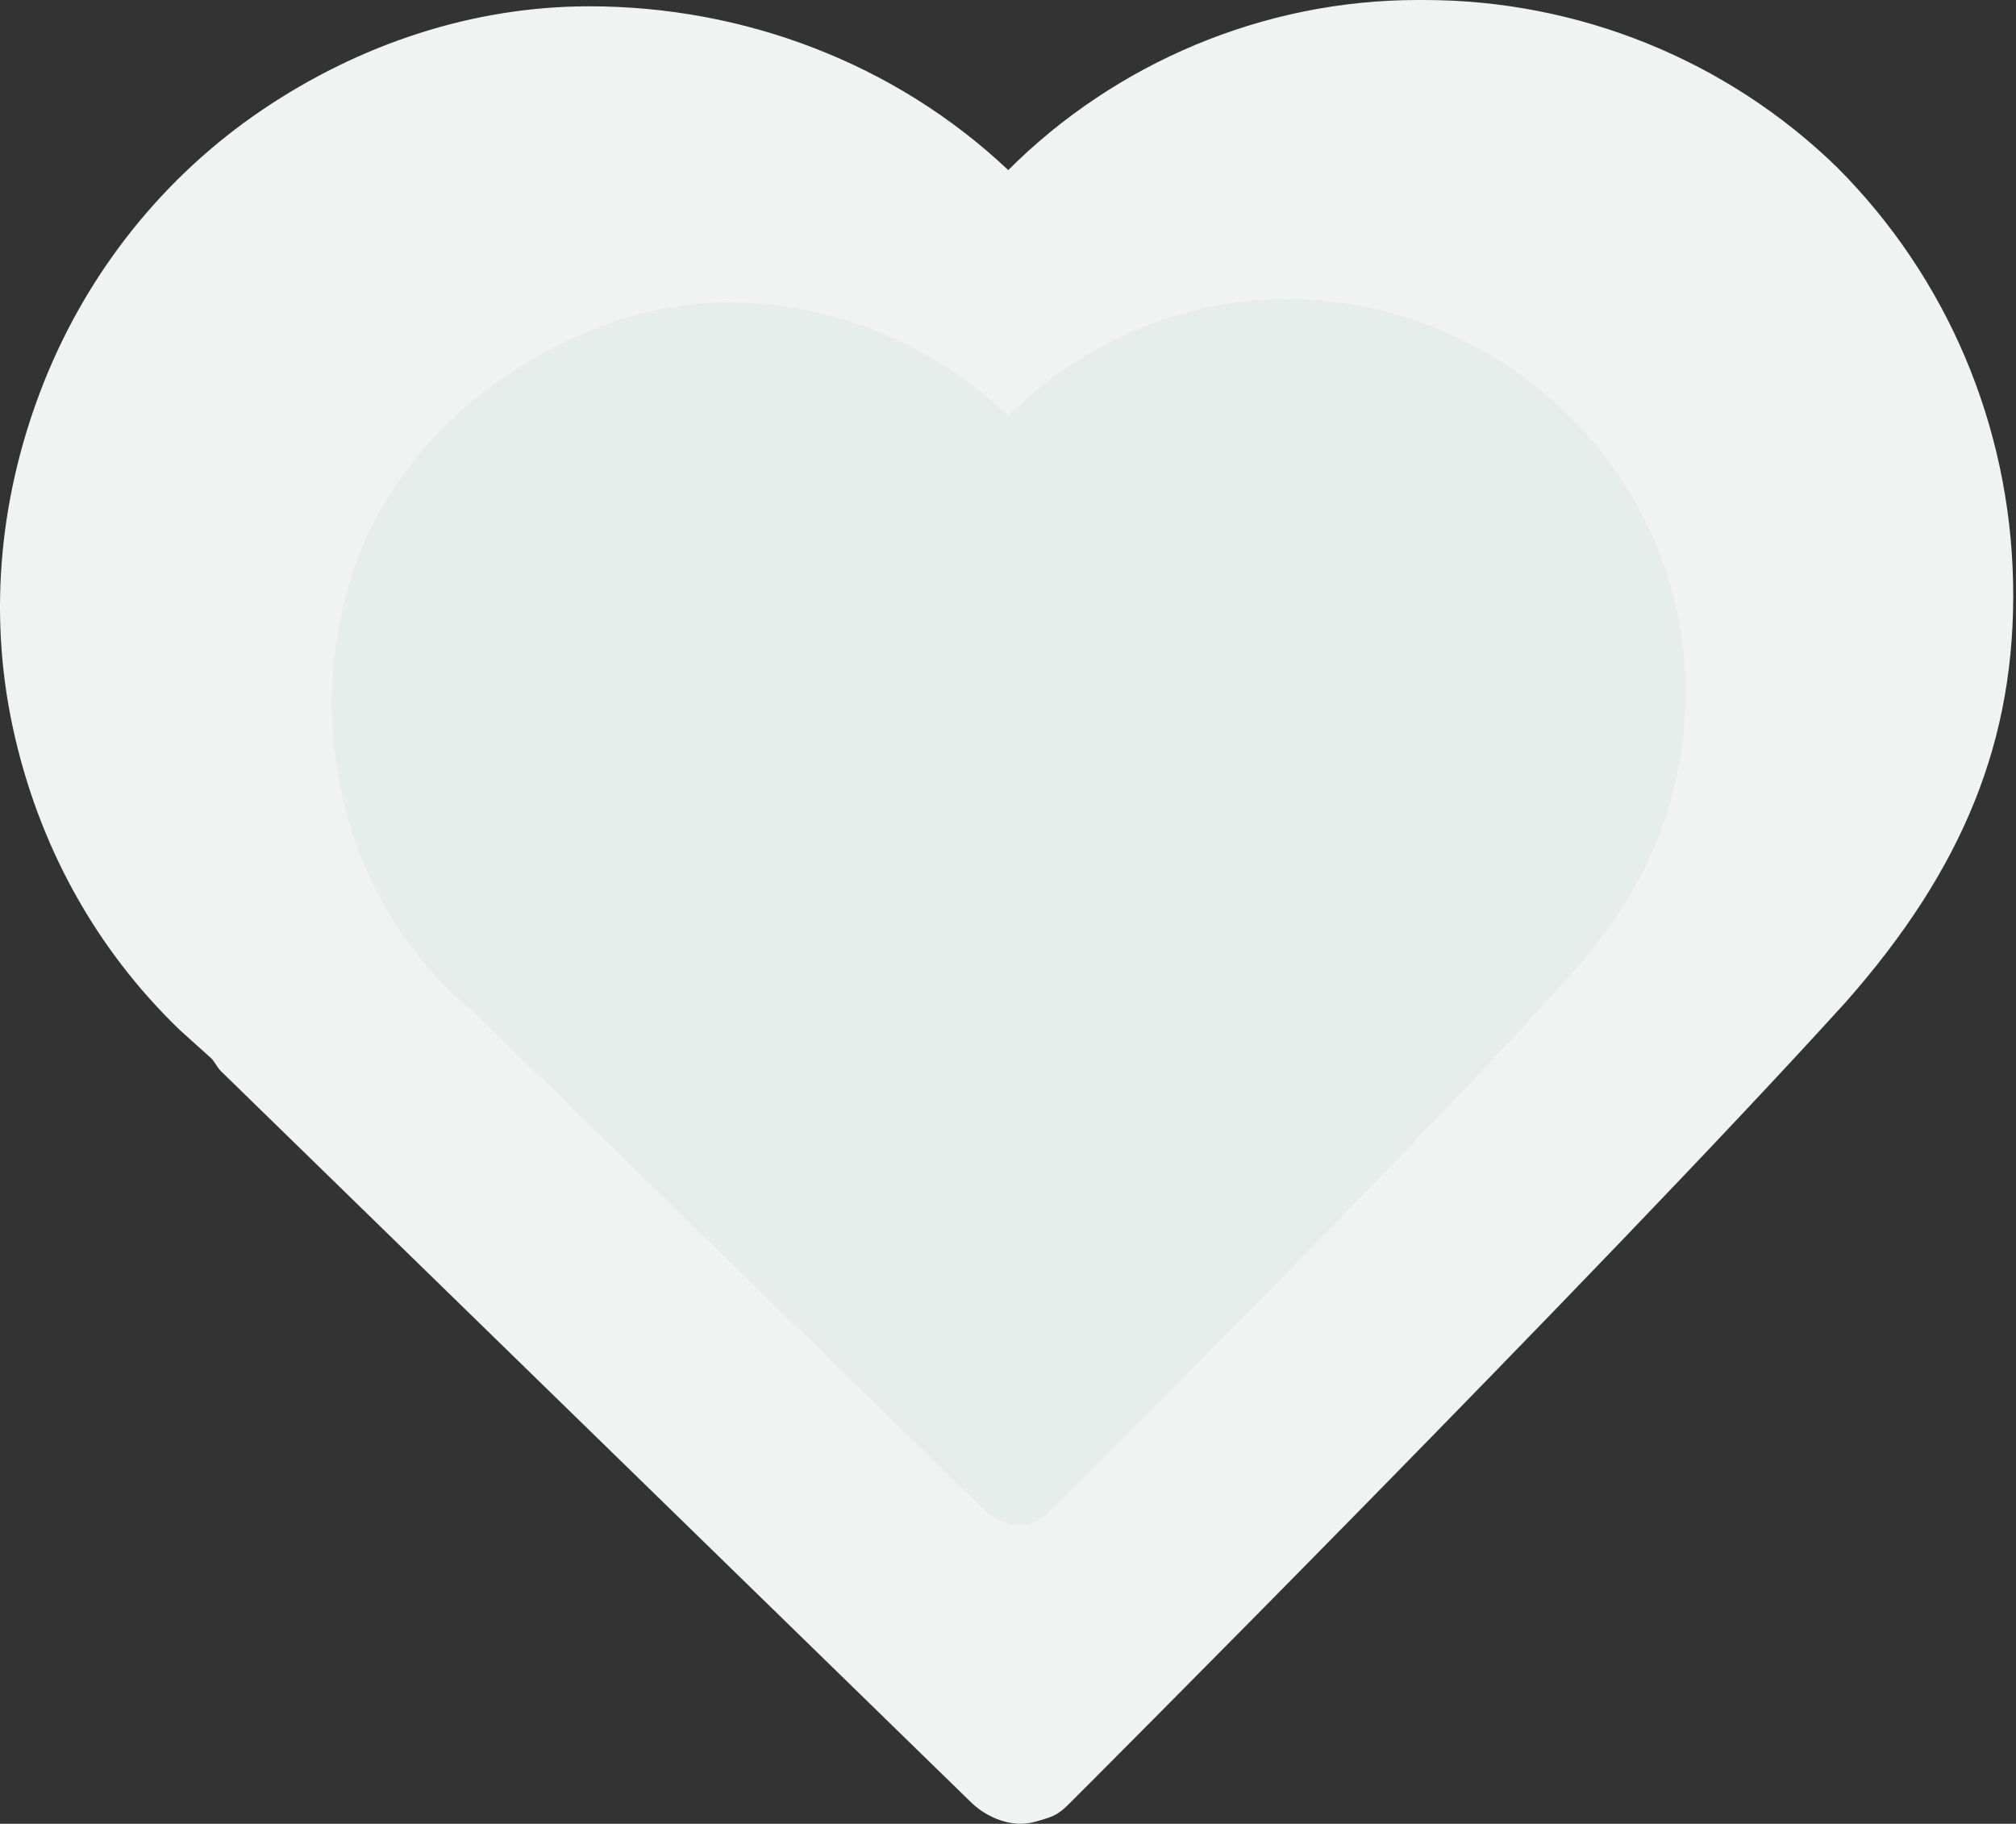
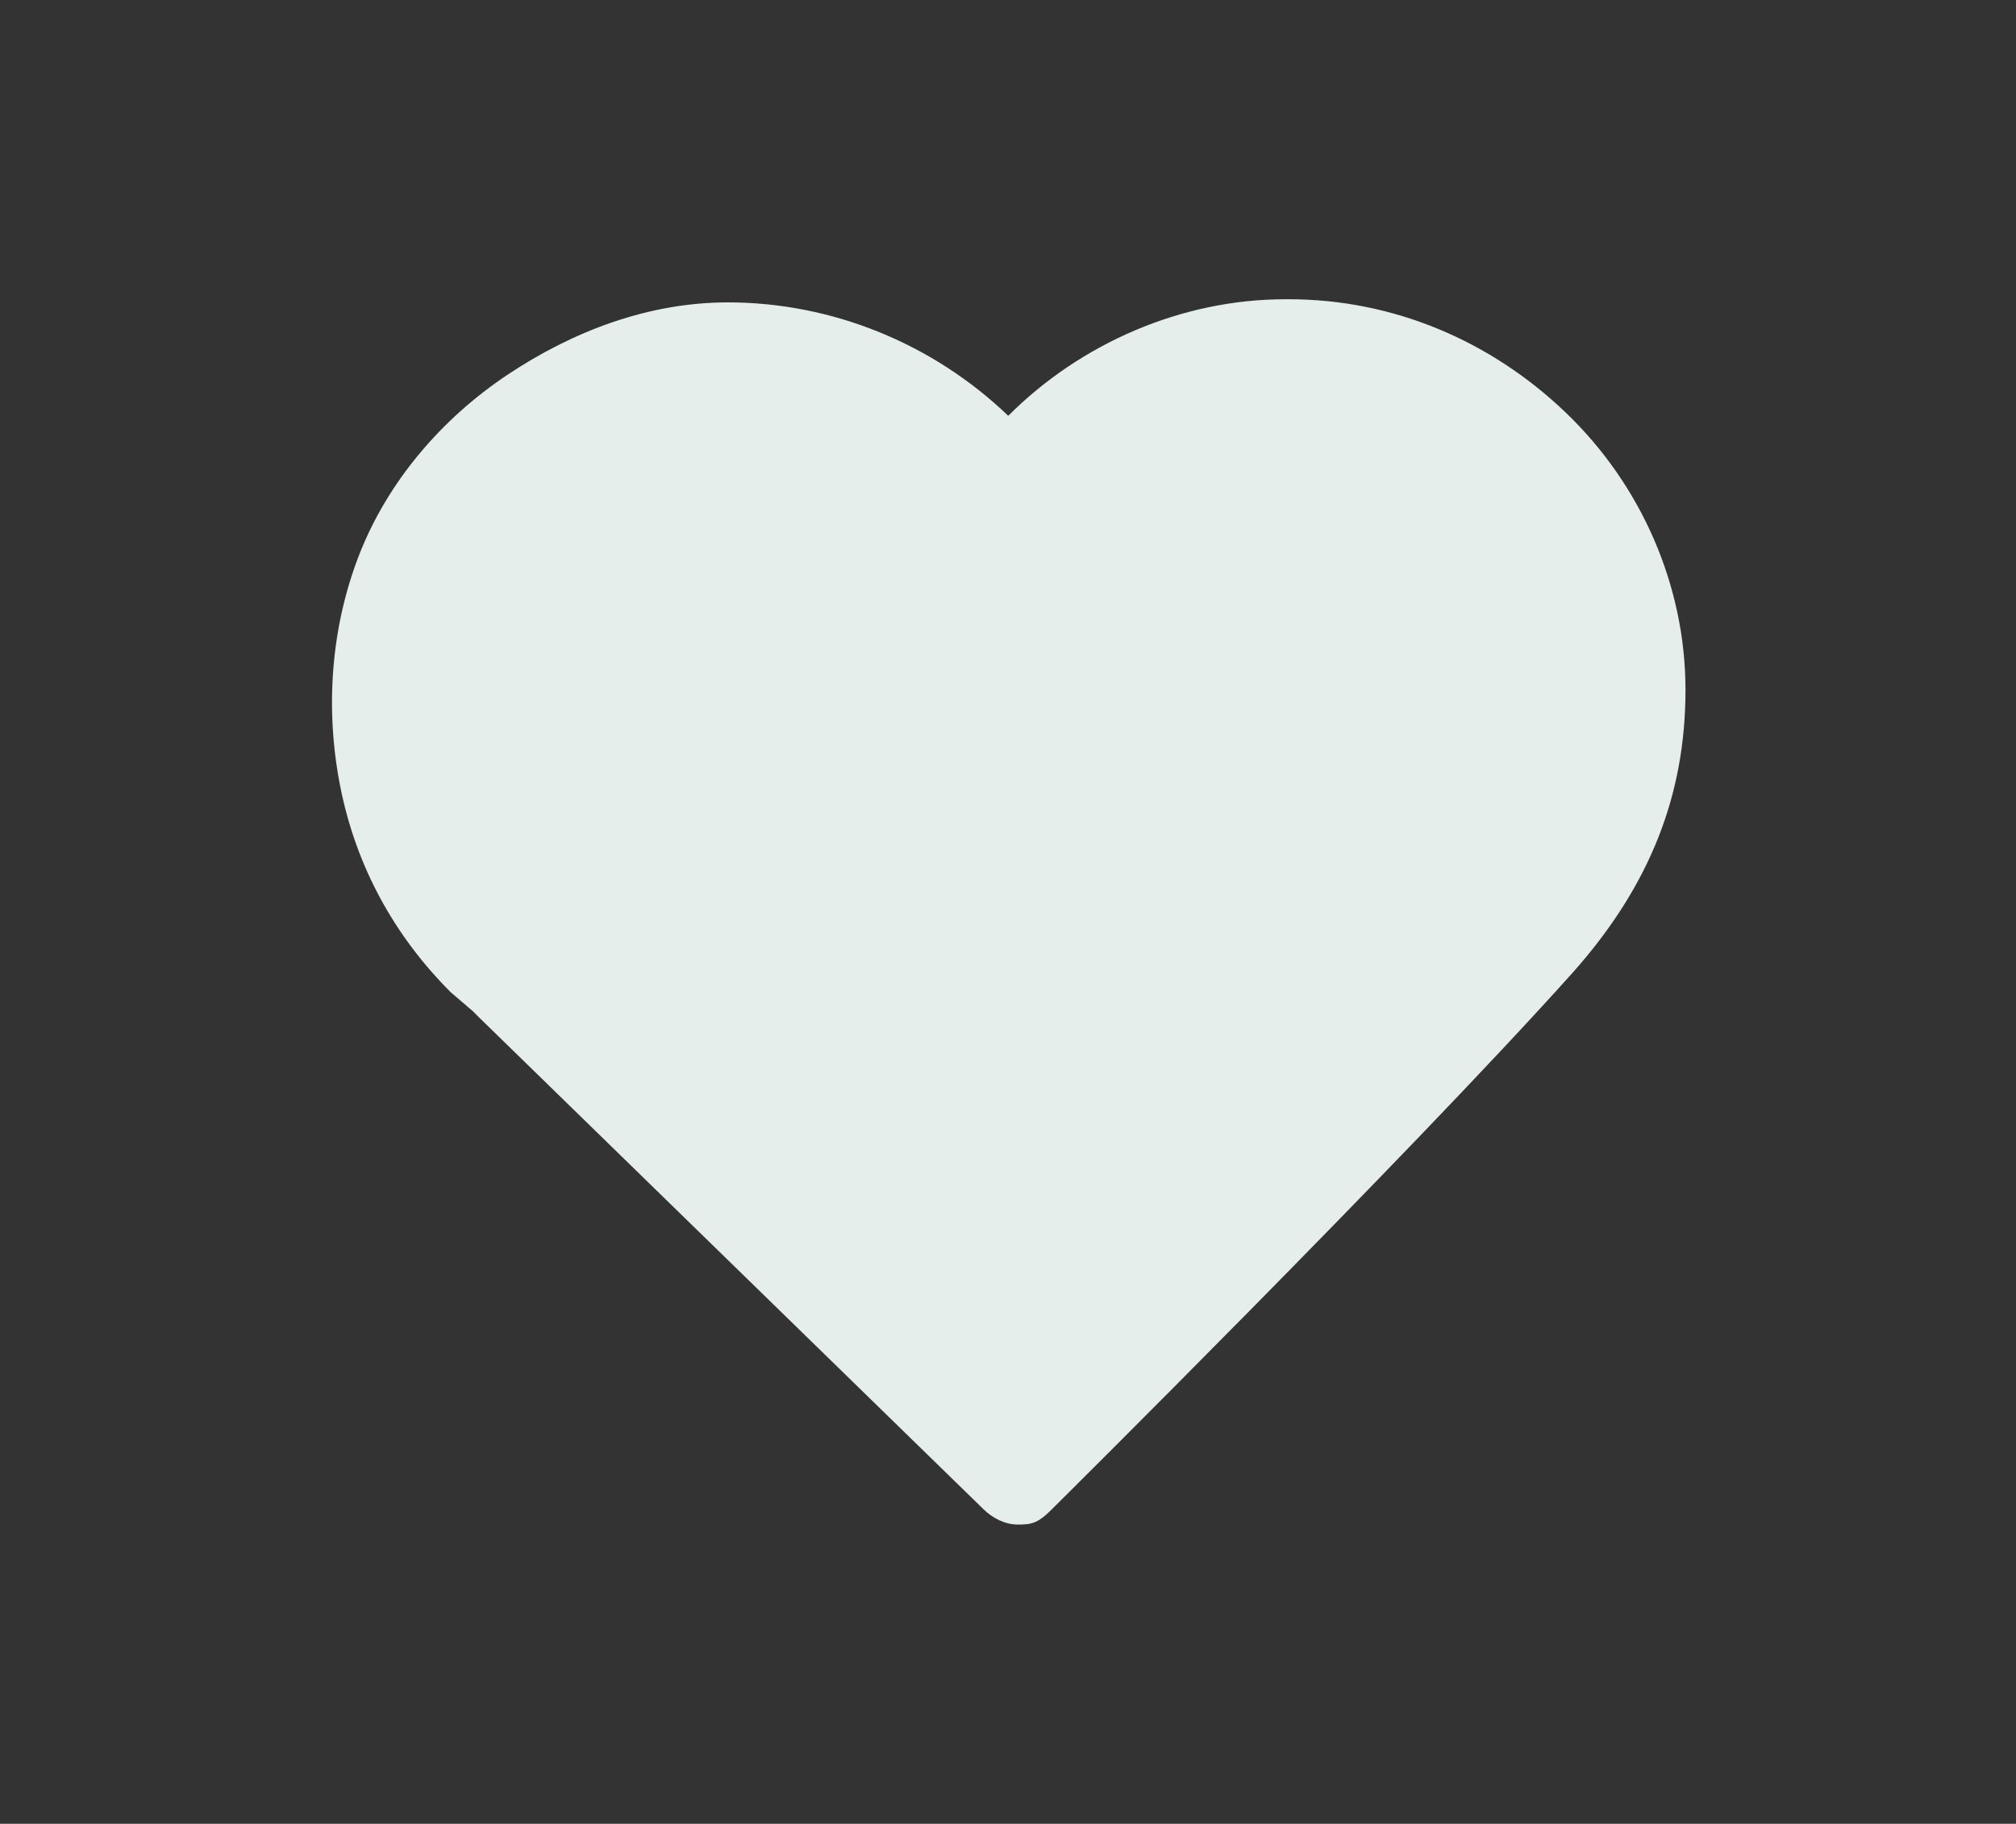
<svg xmlns="http://www.w3.org/2000/svg" width="640" height="579" viewBox="0 0 640 579" fill="none">
  <rect x="0" y="0" width="640" height="579" fill="#333333" stroke="none" />
-   <path d="M452.077 0C501.077 0 548.077 19 583.077 53C618.077 88 638.077 135 639.077 185C640.077 235 623.077 276 586.077 318C508.077 404 340.077 572 340.077 572C338.077 574 336.077 576 333.077 577C330.077 578 327.077 579 324.077 579C318.077 579 312.077 576 308.077 572L70.077 340C69.077 339 68.077 337 67.077 336L57.077 327C30.077 301 12.077 268 4.077 231C-3.923 194 0.077 156 14.077 121C28.077 86 52.077 56 83.077 35C114.077 14 150.077 2 187.077 2C236.077 2 284.077 20 320.077 54C354.077 20 401.077 0 450.077 0H452.077Z" fill="#F0F3F2" />
  <path d="M409.077 95.001C442.077 95.001 473.077 108 497.077 131C521.077 154 535.077 186 535.077 219C535.077 252 524.077 281 499.077 309C447.077 367 334.077 479 334.077 479C333.077 480 331.077 482 329.077 483C327.077 484 325.077 484 323.077 484C319.077 484 315.077 482 312.077 479L152.077 323L150.077 321L143.077 315C125.077 297 113.077 275 108.077 250C103.077 225 105.077 199 114.077 176C123.077 153 140.077 133 161.077 119C182.077 105 206.077 96 231.077 96C264.077 96 296.077 109 320.077 132C343.077 109 375.077 95.001 408.077 95.001H409.077Z" fill="#E6EEEC" />
</svg>